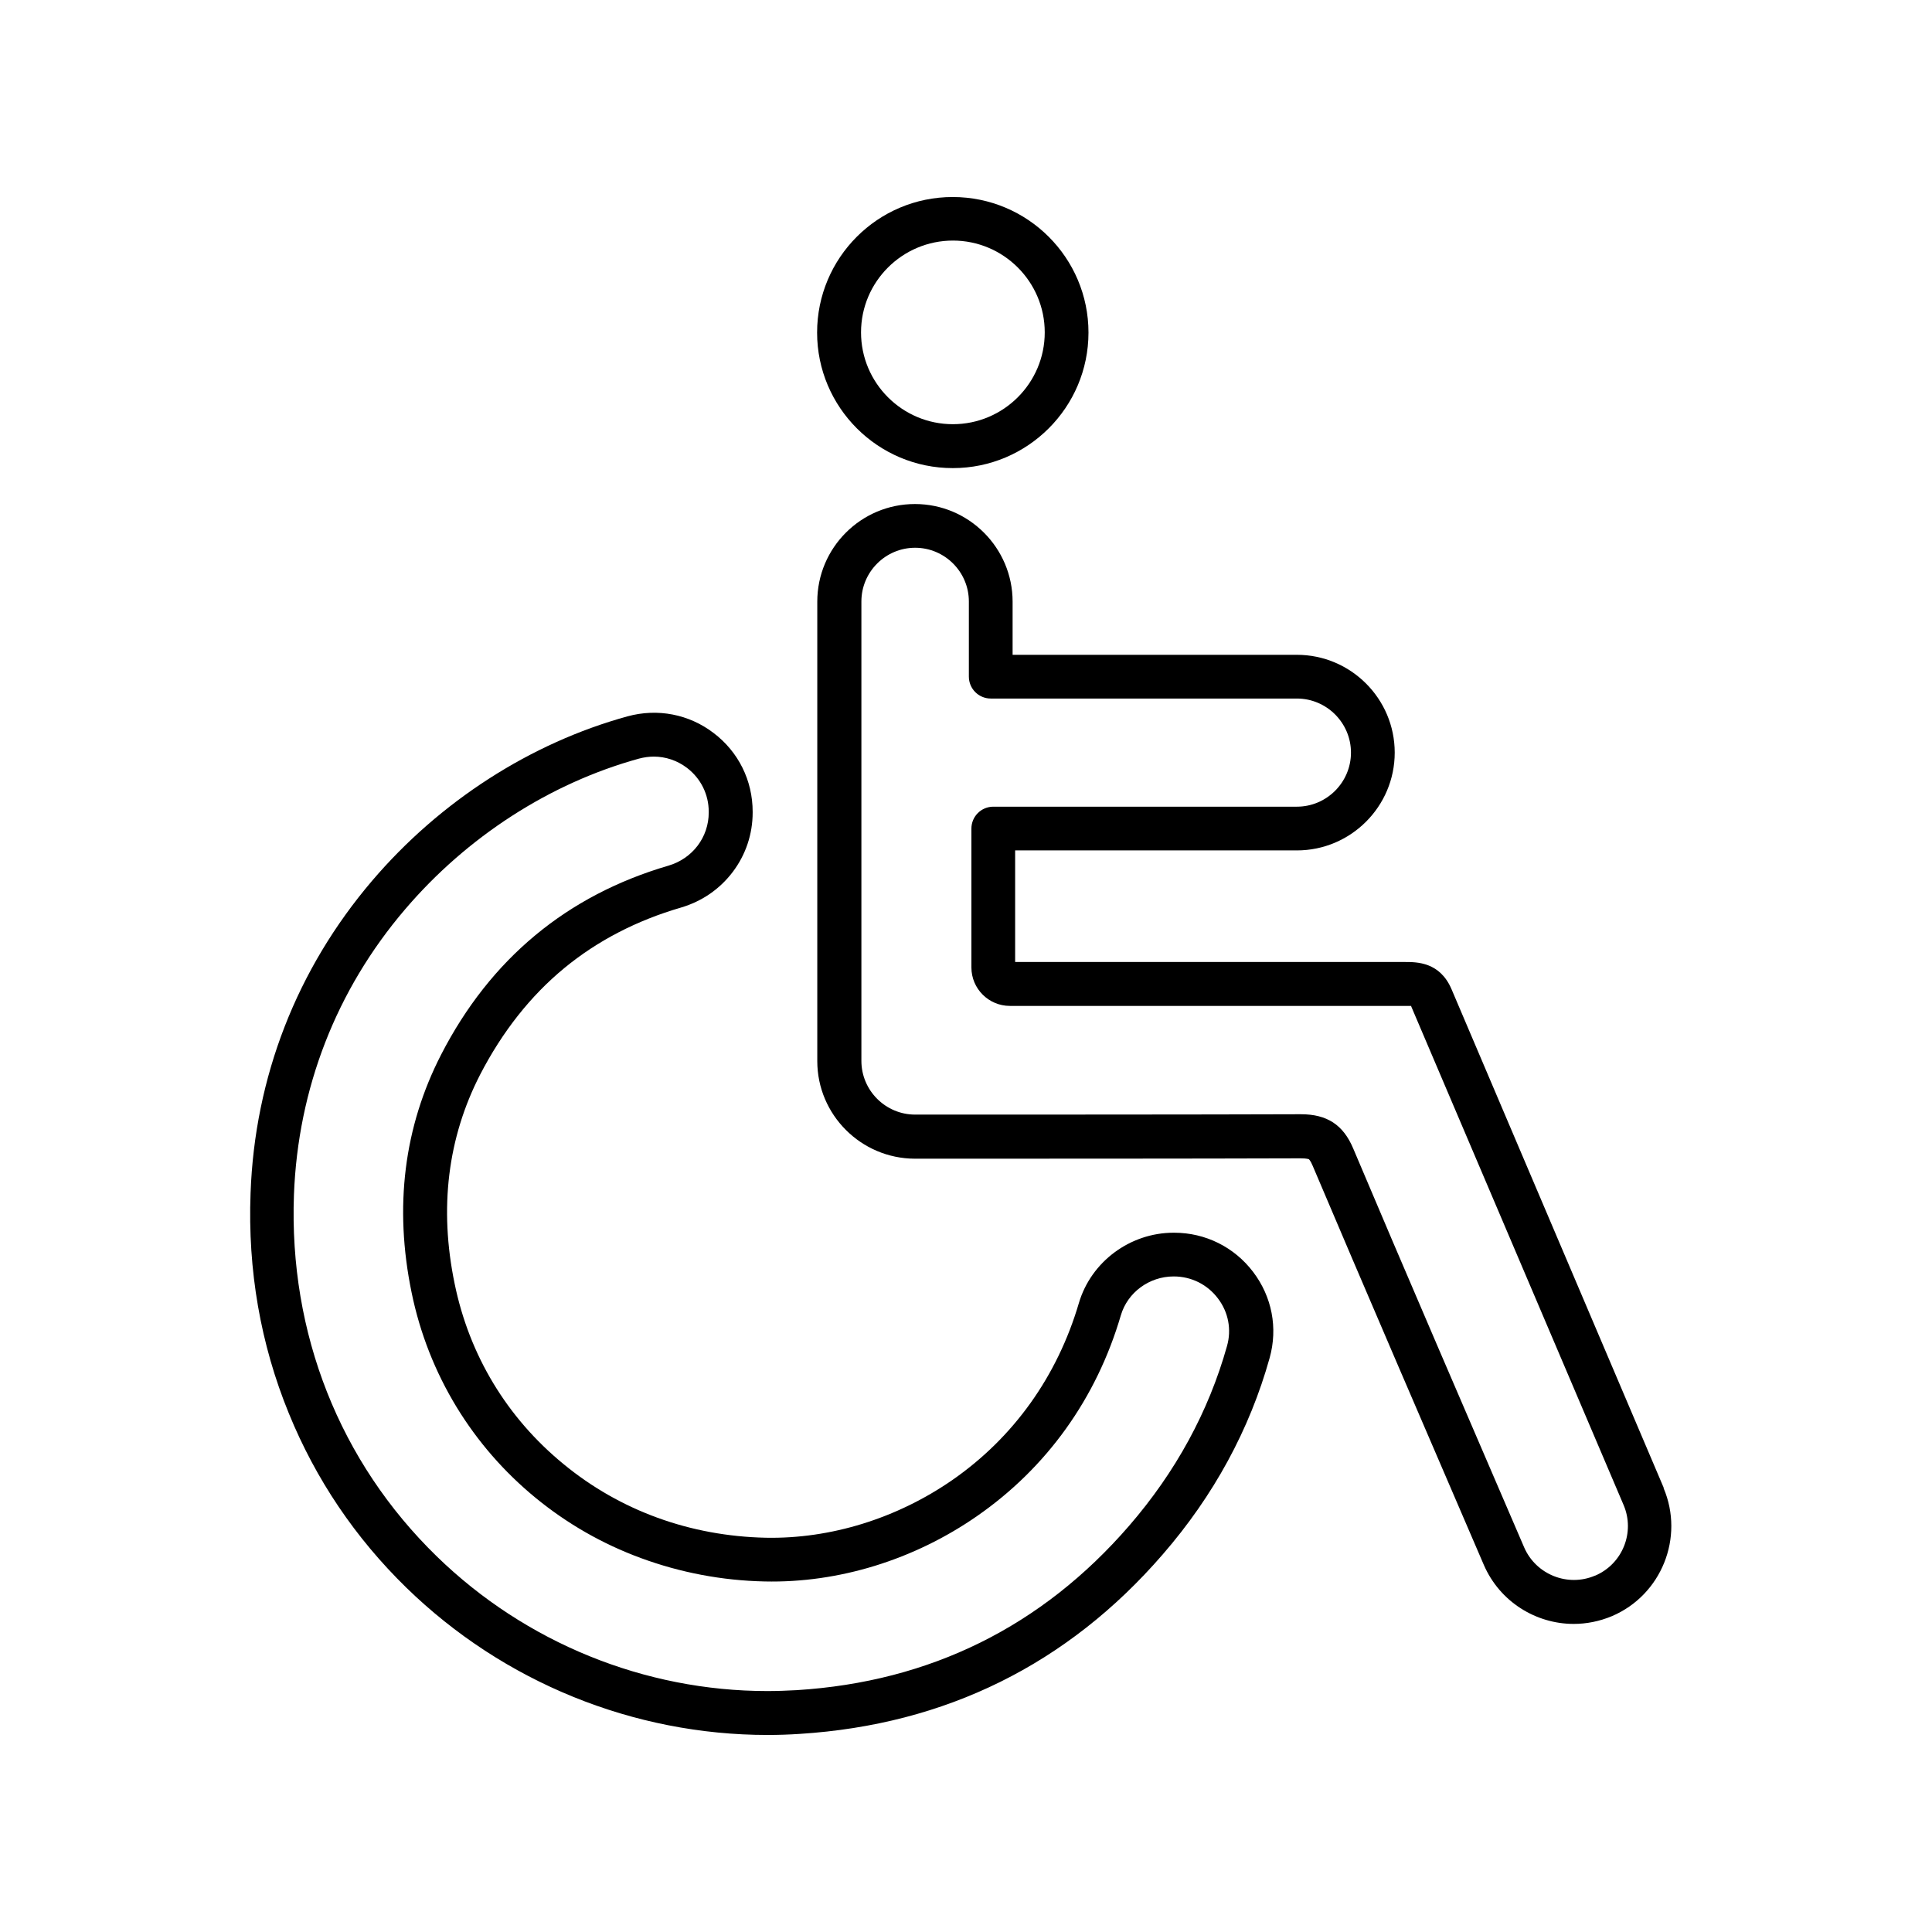
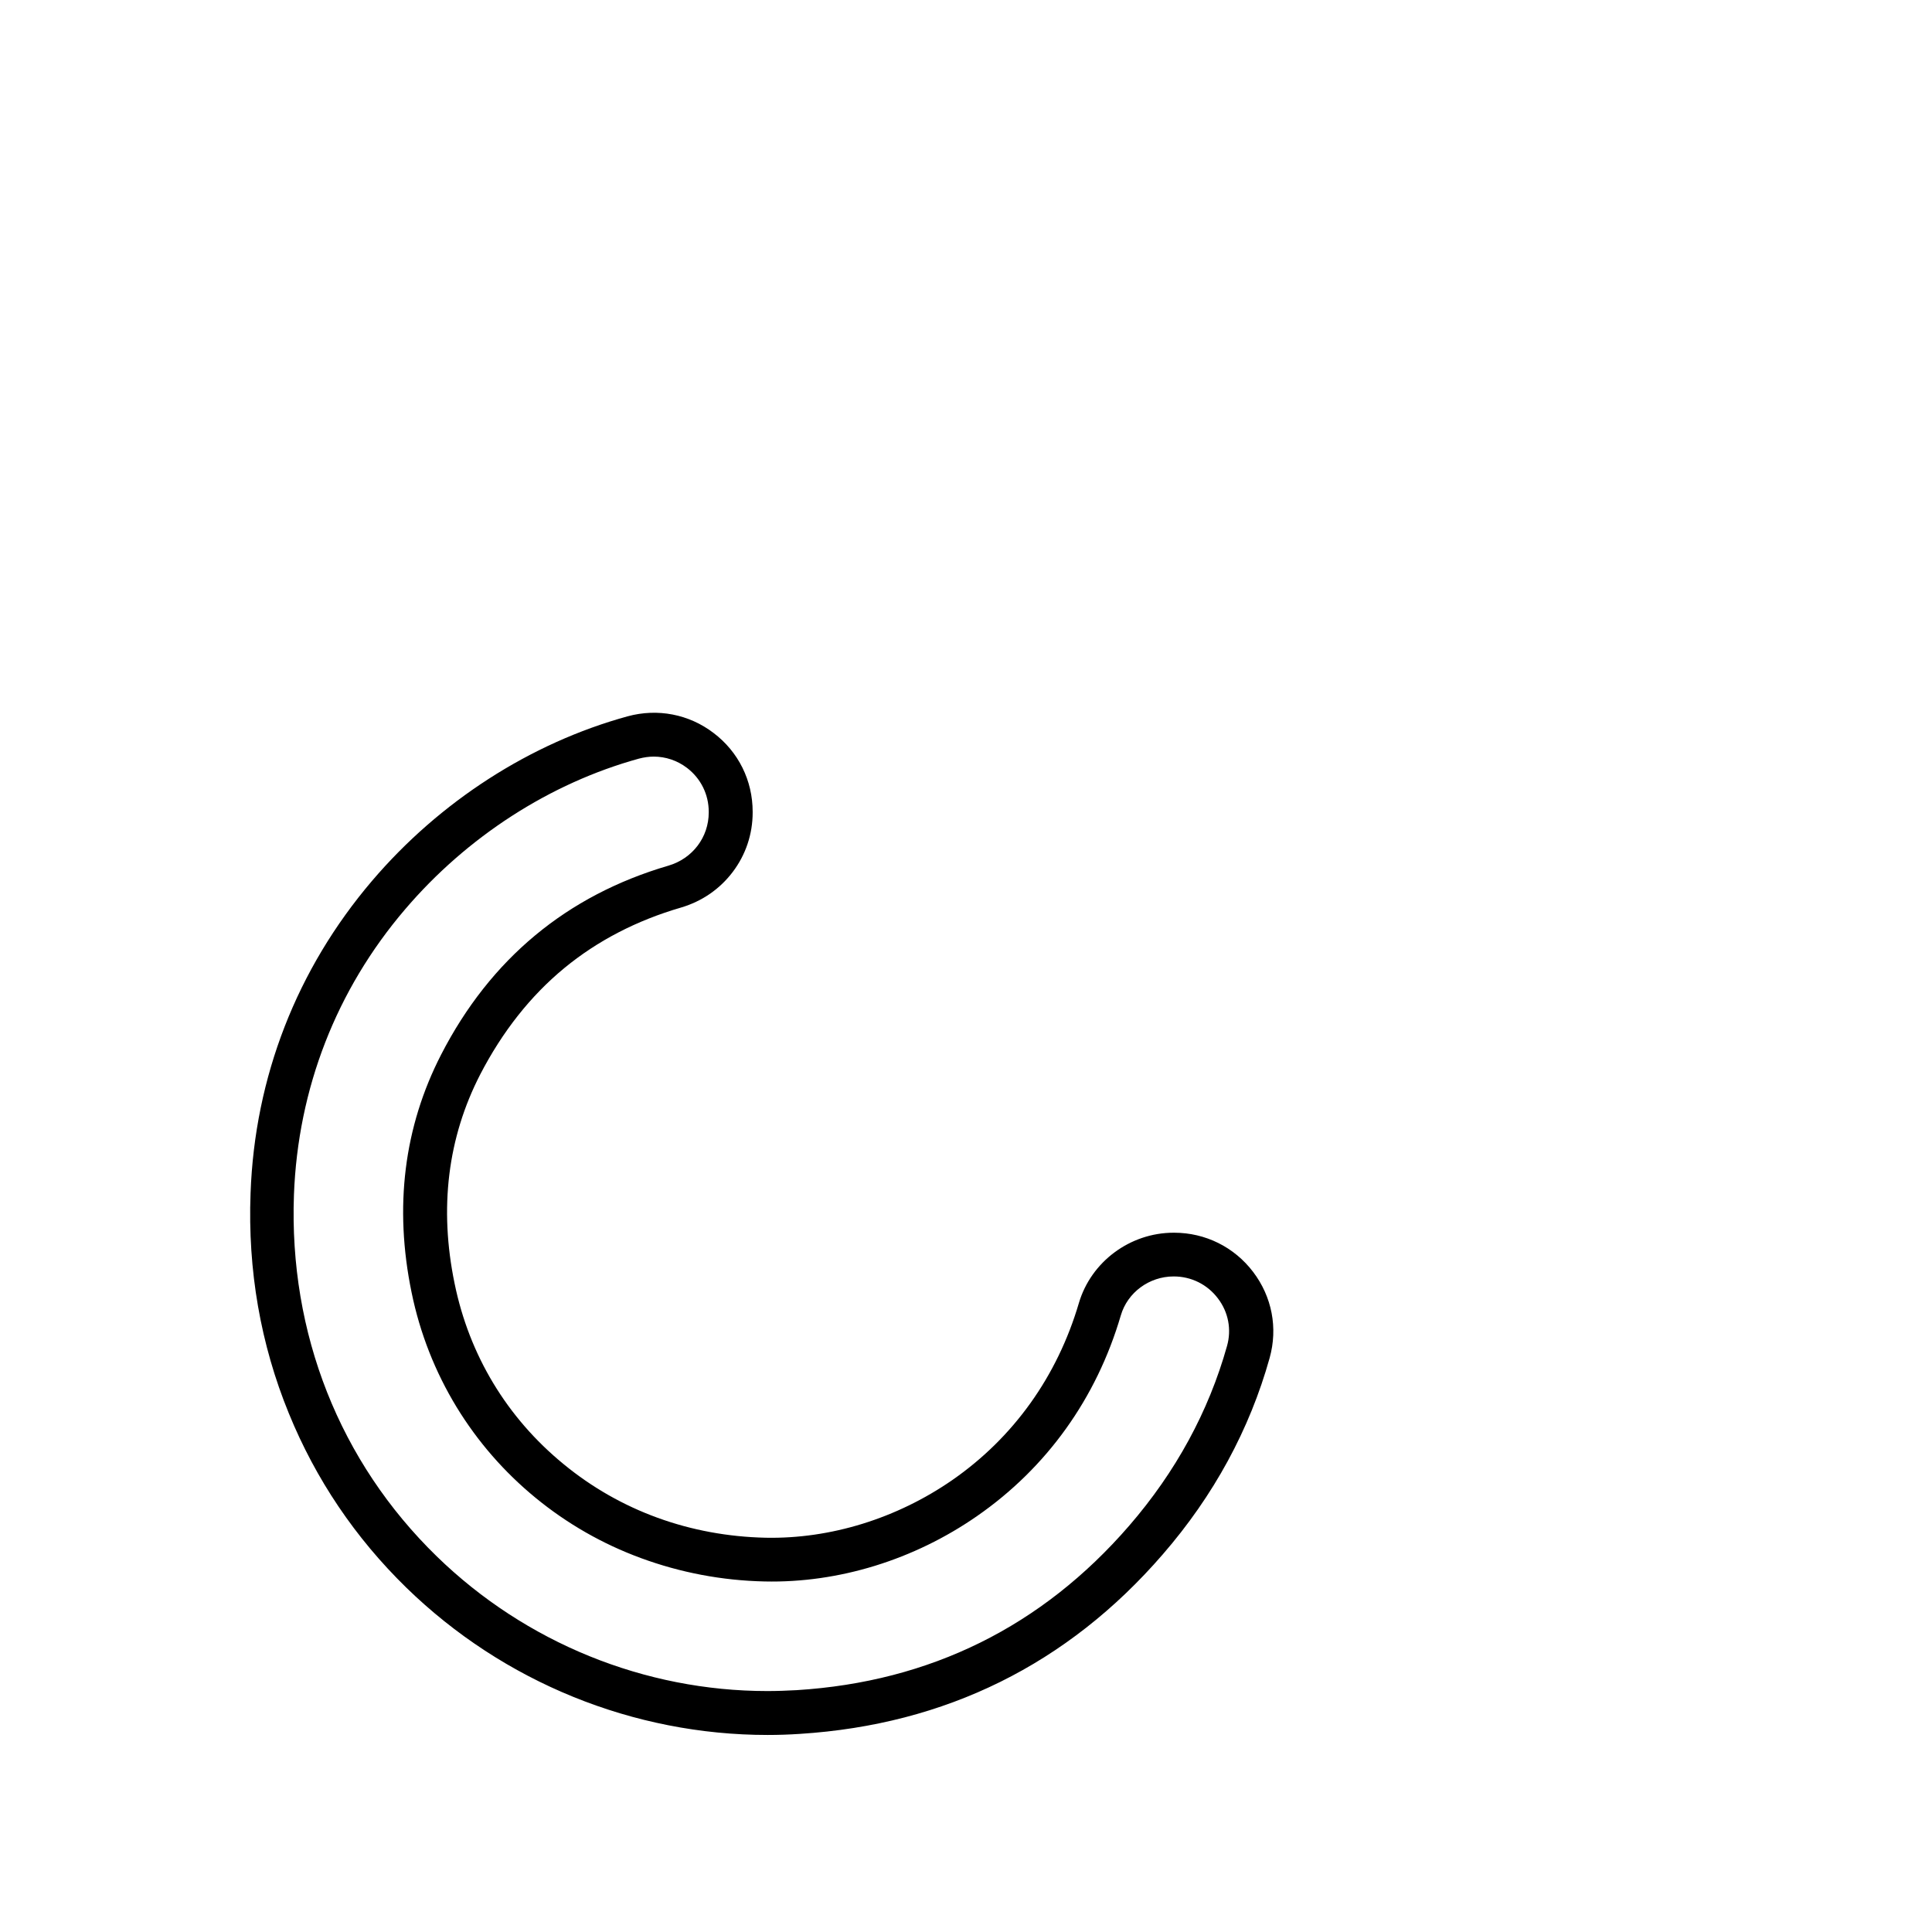
<svg xmlns="http://www.w3.org/2000/svg" width="1024" zoomAndPan="magnify" viewBox="0 0 768 768" height="1024" preserveAspectRatio="xMidYMid meet" version="1.0">
-   <path fill="#000000" d="M 634.012 626.348 C 623.188 630.961 610.562 625.914 605.871 615.094 C 588.047 573.766 555.504 498.246 537.898 456.484 C 533.93 447.109 527.508 442.926 517.117 442.926 L 516.973 442.926 C 476.852 443.07 403.754 443.07 363.777 443.07 C 352.016 443.07 342.418 433.477 342.418 421.719 L 342.418 239.094 C 342.418 227.336 352.016 217.742 363.777 217.742 C 375.539 217.742 385.137 227.336 385.137 239.094 L 385.137 268.953 C 385.137 273.785 389.031 277.68 393.867 277.68 L 515.527 277.68 C 527.363 277.68 537.031 287.348 537.031 299.176 C 537.031 311.004 527.363 320.668 515.527 320.668 L 394.879 320.668 C 390.043 320.668 386.148 324.562 386.148 329.395 L 386.148 384.574 C 386.148 393.012 393 399.863 401.445 399.863 C 434.637 399.863 516.395 399.863 558.535 399.863 C 559.328 399.863 560.34 399.863 560.988 399.863 L 560.988 400.082 C 584.223 454.609 625.281 551.047 645.414 598.289 C 650.031 609.109 644.98 621.73 634.086 626.348 Z M 661.363 591.438 C 641.23 544.191 600.242 447.758 577.008 393.23 C 572.391 382.41 563.297 382.41 558.461 382.41 C 517.188 382.41 437.957 382.41 403.535 382.41 L 403.535 338.051 L 515.527 338.051 C 536.961 338.051 554.422 320.598 554.422 299.176 C 554.422 277.754 536.961 260.297 515.527 260.297 L 402.527 260.297 L 402.527 239.164 C 402.527 217.816 385.137 200.359 363.707 200.359 C 342.273 200.359 324.883 217.742 324.883 239.164 L 324.883 421.793 C 324.883 443.141 342.273 460.523 363.633 460.598 C 403.609 460.598 476.707 460.598 516.898 460.453 L 517.043 460.453 C 519.57 460.453 520.219 460.812 520.289 460.812 C 520.289 460.812 520.867 461.176 521.805 463.41 C 539.484 505.172 572.027 580.762 589.852 622.09 C 596.203 636.734 610.562 645.531 625.57 645.531 C 630.621 645.531 635.816 644.523 640.797 642.43 C 660.422 634.062 669.66 611.199 661.289 591.508 Z M 661.363 591.438 " fill-opacity="1" fill-rule="nonzero" />
  <path fill="#000000" d="M 487.746 535.105 C 480.457 561.07 467.398 585.09 448.852 606.512 C 414.215 646.543 369.766 668.543 316.73 671.859 C 312.832 672.074 308.938 672.219 305.039 672.219 C 256.262 672.219 208.926 653.035 173.637 618.699 C 135.031 581.121 114.828 530.055 116.848 474.949 C 118.438 432.754 133.66 393.52 161.012 361.492 C 185.688 332.57 218.664 311.293 254.023 301.555 C 255.973 301.051 257.922 300.762 259.867 300.762 C 264.559 300.762 269.176 302.277 273.074 305.234 C 278.559 309.418 281.734 315.766 281.734 322.688 L 281.734 322.977 C 281.734 332.785 275.309 341.297 265.715 344.109 C 225.305 355.938 194.926 381.184 175.371 419.195 C 160.578 447.973 156.609 479.781 163.609 513.754 C 166.926 529.984 172.988 545.348 181.504 559.34 C 189.875 573.043 200.41 585.16 212.895 595.402 C 225.375 605.645 239.445 613.723 254.746 619.352 C 270.402 625.121 287 628.293 303.957 628.656 C 333.398 629.305 363.344 620.07 388.457 602.617 C 416.094 583.43 435.863 555.879 445.535 522.914 C 448.203 513.754 456.863 507.406 466.531 507.406 L 466.605 507.406 C 473.531 507.406 479.953 510.582 484.141 516.137 C 488.324 521.617 489.621 528.543 487.746 535.105 Z M 466.605 490.023 L 466.531 490.023 C 449.215 490.023 433.699 501.566 428.863 518.012 C 420.277 547.148 402.887 571.457 378.57 588.336 C 356.488 603.625 330.152 611.777 304.391 611.273 C 274.371 610.621 246.52 600.523 224.004 581.988 C 201.562 563.594 186.555 538.785 180.711 510.223 C 174.504 480.215 177.969 452.23 190.883 427.129 C 199.688 410.105 210.945 395.824 224.367 384.789 C 237.5 373.973 253.086 365.895 270.691 360.773 C 278.992 358.32 286.062 353.488 291.258 346.637 C 296.453 339.781 299.195 331.559 299.195 322.977 L 299.195 322.688 C 299.195 310.281 293.566 298.887 283.68 291.387 C 273.867 283.883 261.383 281.504 249.477 284.75 C 210.871 295.352 174.793 318.578 147.879 350.168 C 118.004 385.223 101.262 428.141 99.602 474.301 C 98.449 504.883 103.57 534.383 114.828 561.863 C 125.508 588.047 141.238 611.344 161.586 631.18 C 200.191 668.758 251.859 689.676 305.184 689.676 C 309.441 689.676 313.699 689.531 318.027 689.242 C 375.828 685.562 424.391 661.617 462.203 617.906 C 482.48 594.539 496.766 568.211 504.703 539.793 C 508.023 527.891 505.641 515.484 498.137 505.605 C 490.633 495.723 479.16 490.023 466.75 490.023 Z M 466.605 490.023 " fill-opacity="1" fill-rule="nonzero" />
-   <path fill="#000000" d="M 378.785 95.629 C 398.918 95.629 415.301 112.004 415.301 132.125 C 415.301 152.25 398.918 168.625 378.785 168.625 C 358.652 168.625 342.273 152.25 342.273 132.125 C 342.273 112.004 358.652 95.629 378.859 95.629 Z M 378.785 186.078 C 408.516 186.078 432.688 161.914 432.688 132.199 C 432.688 102.48 408.516 78.32 378.715 78.32 C 348.914 78.32 324.812 102.48 324.812 132.199 C 324.812 161.914 348.984 186.078 378.715 186.078 Z M 378.785 186.078 " fill-opacity="1" fill-rule="nonzero" />
</svg>